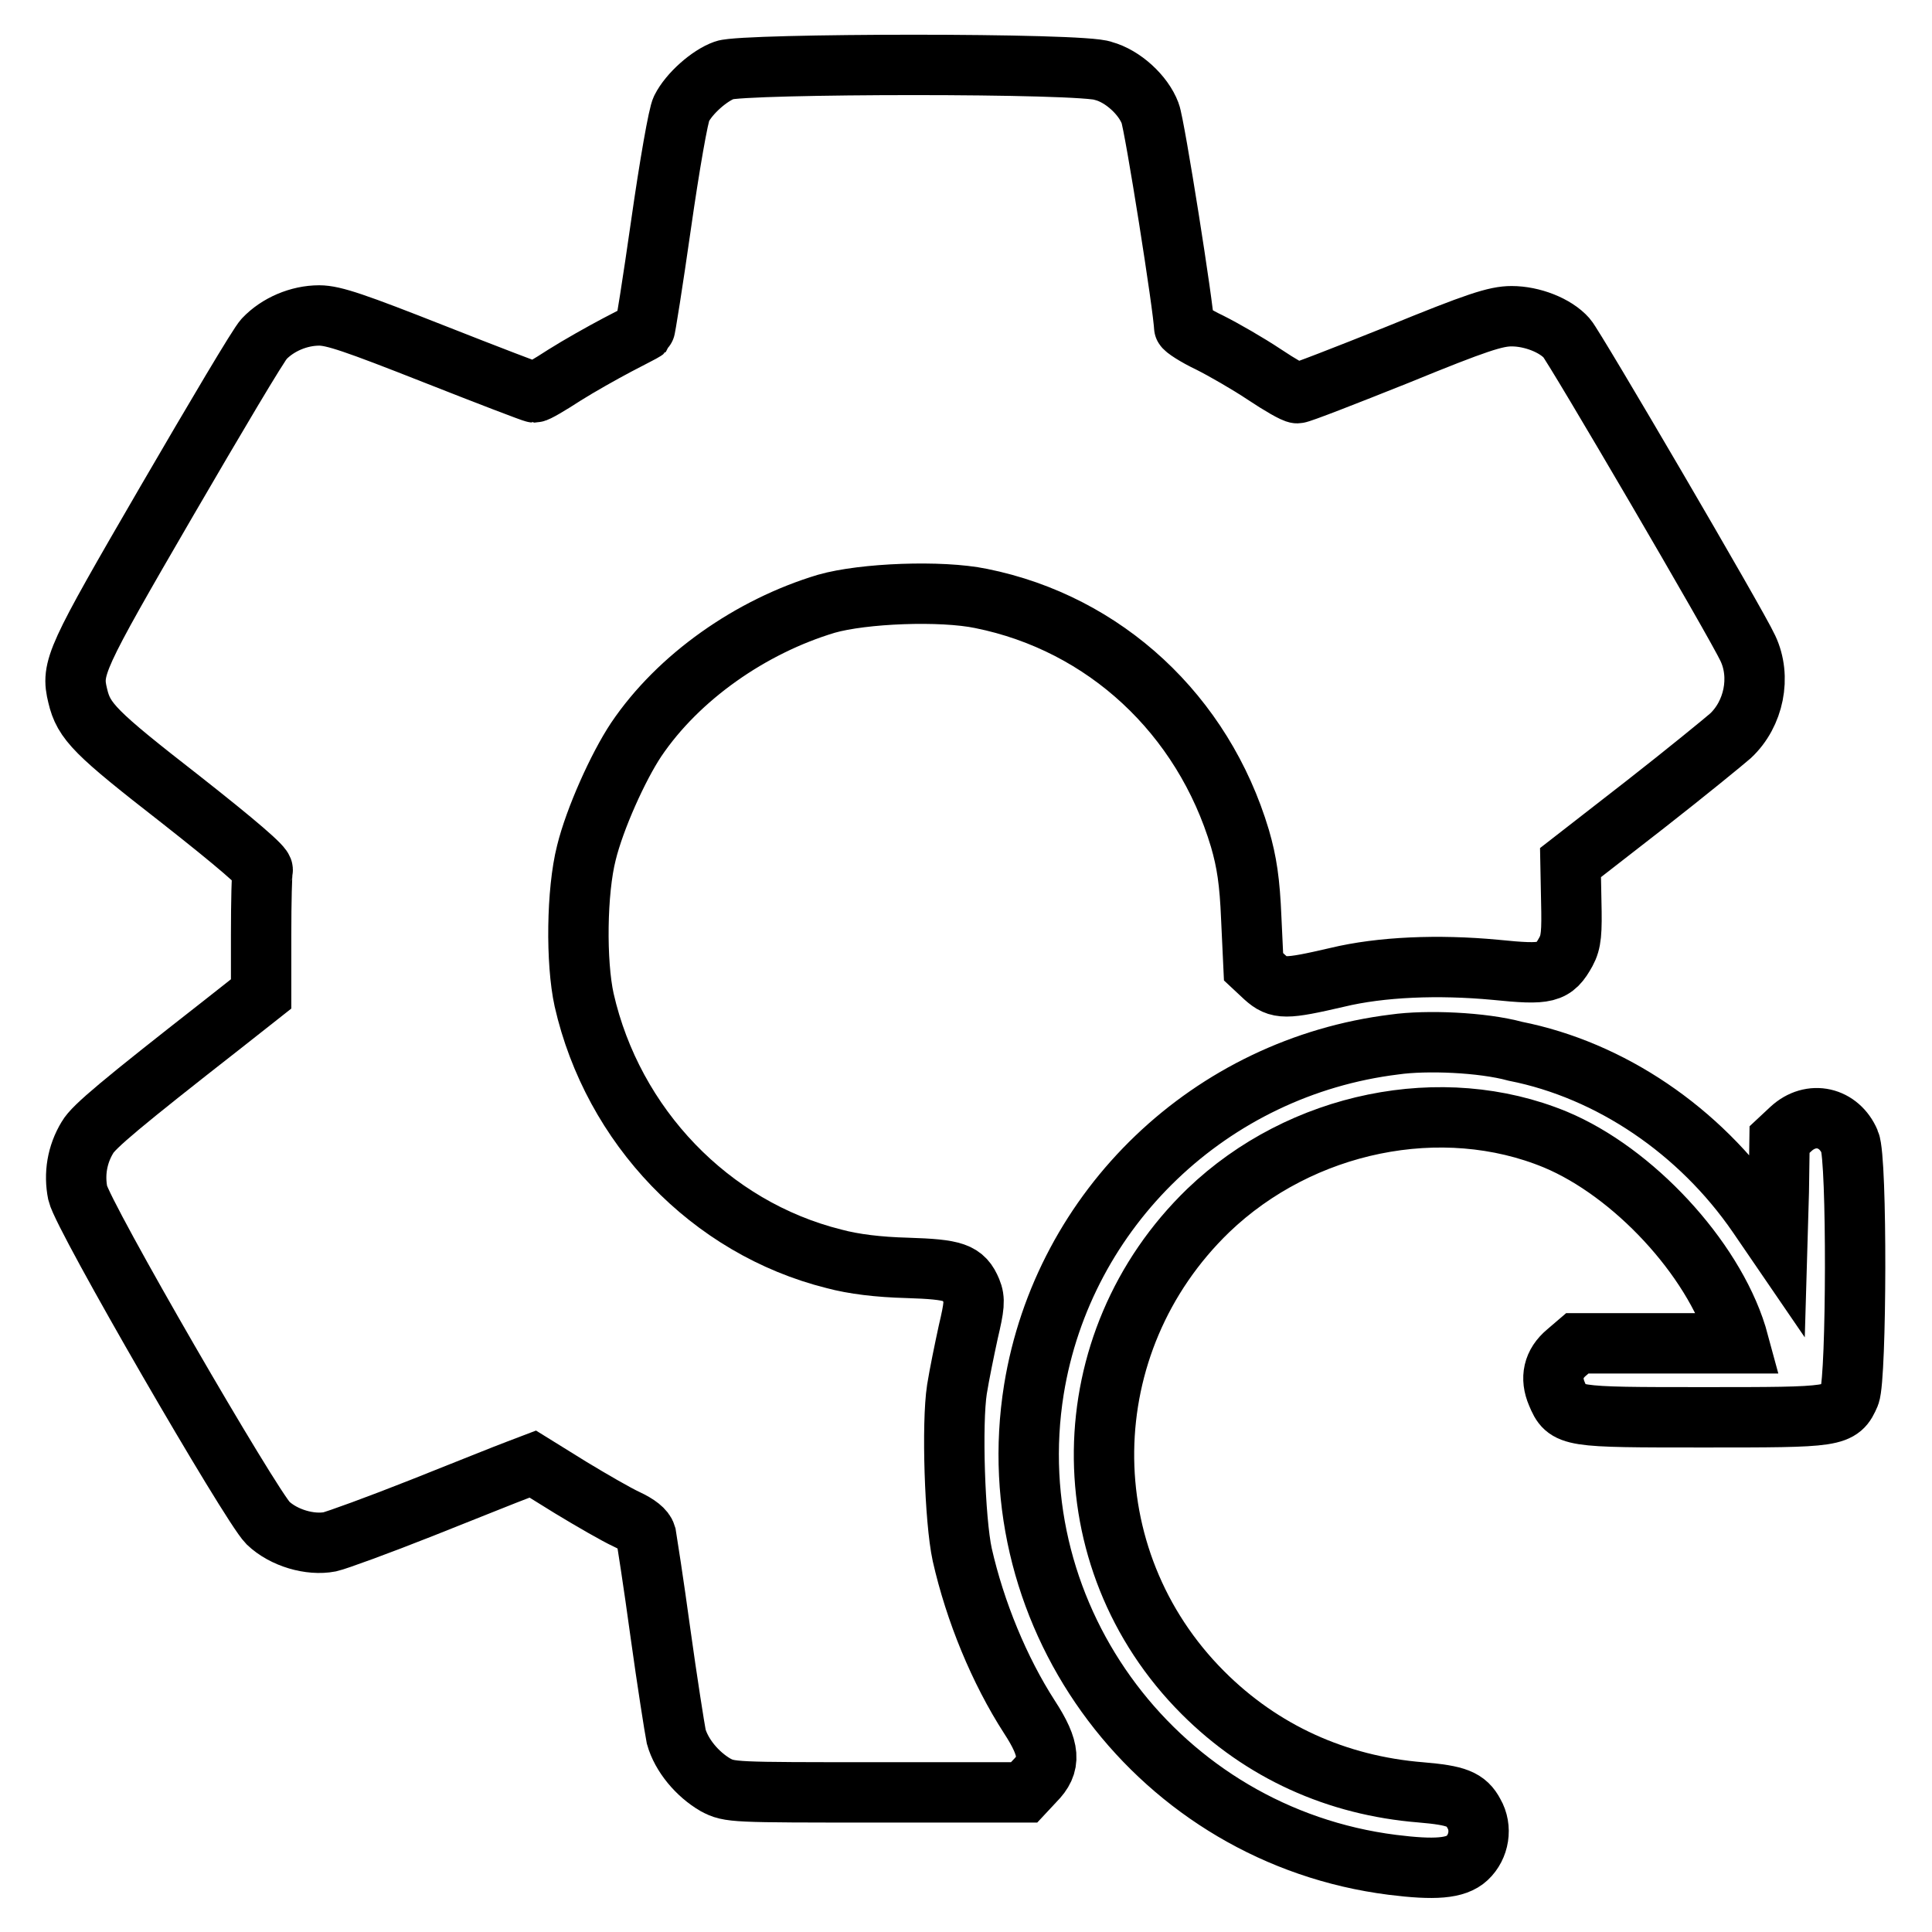
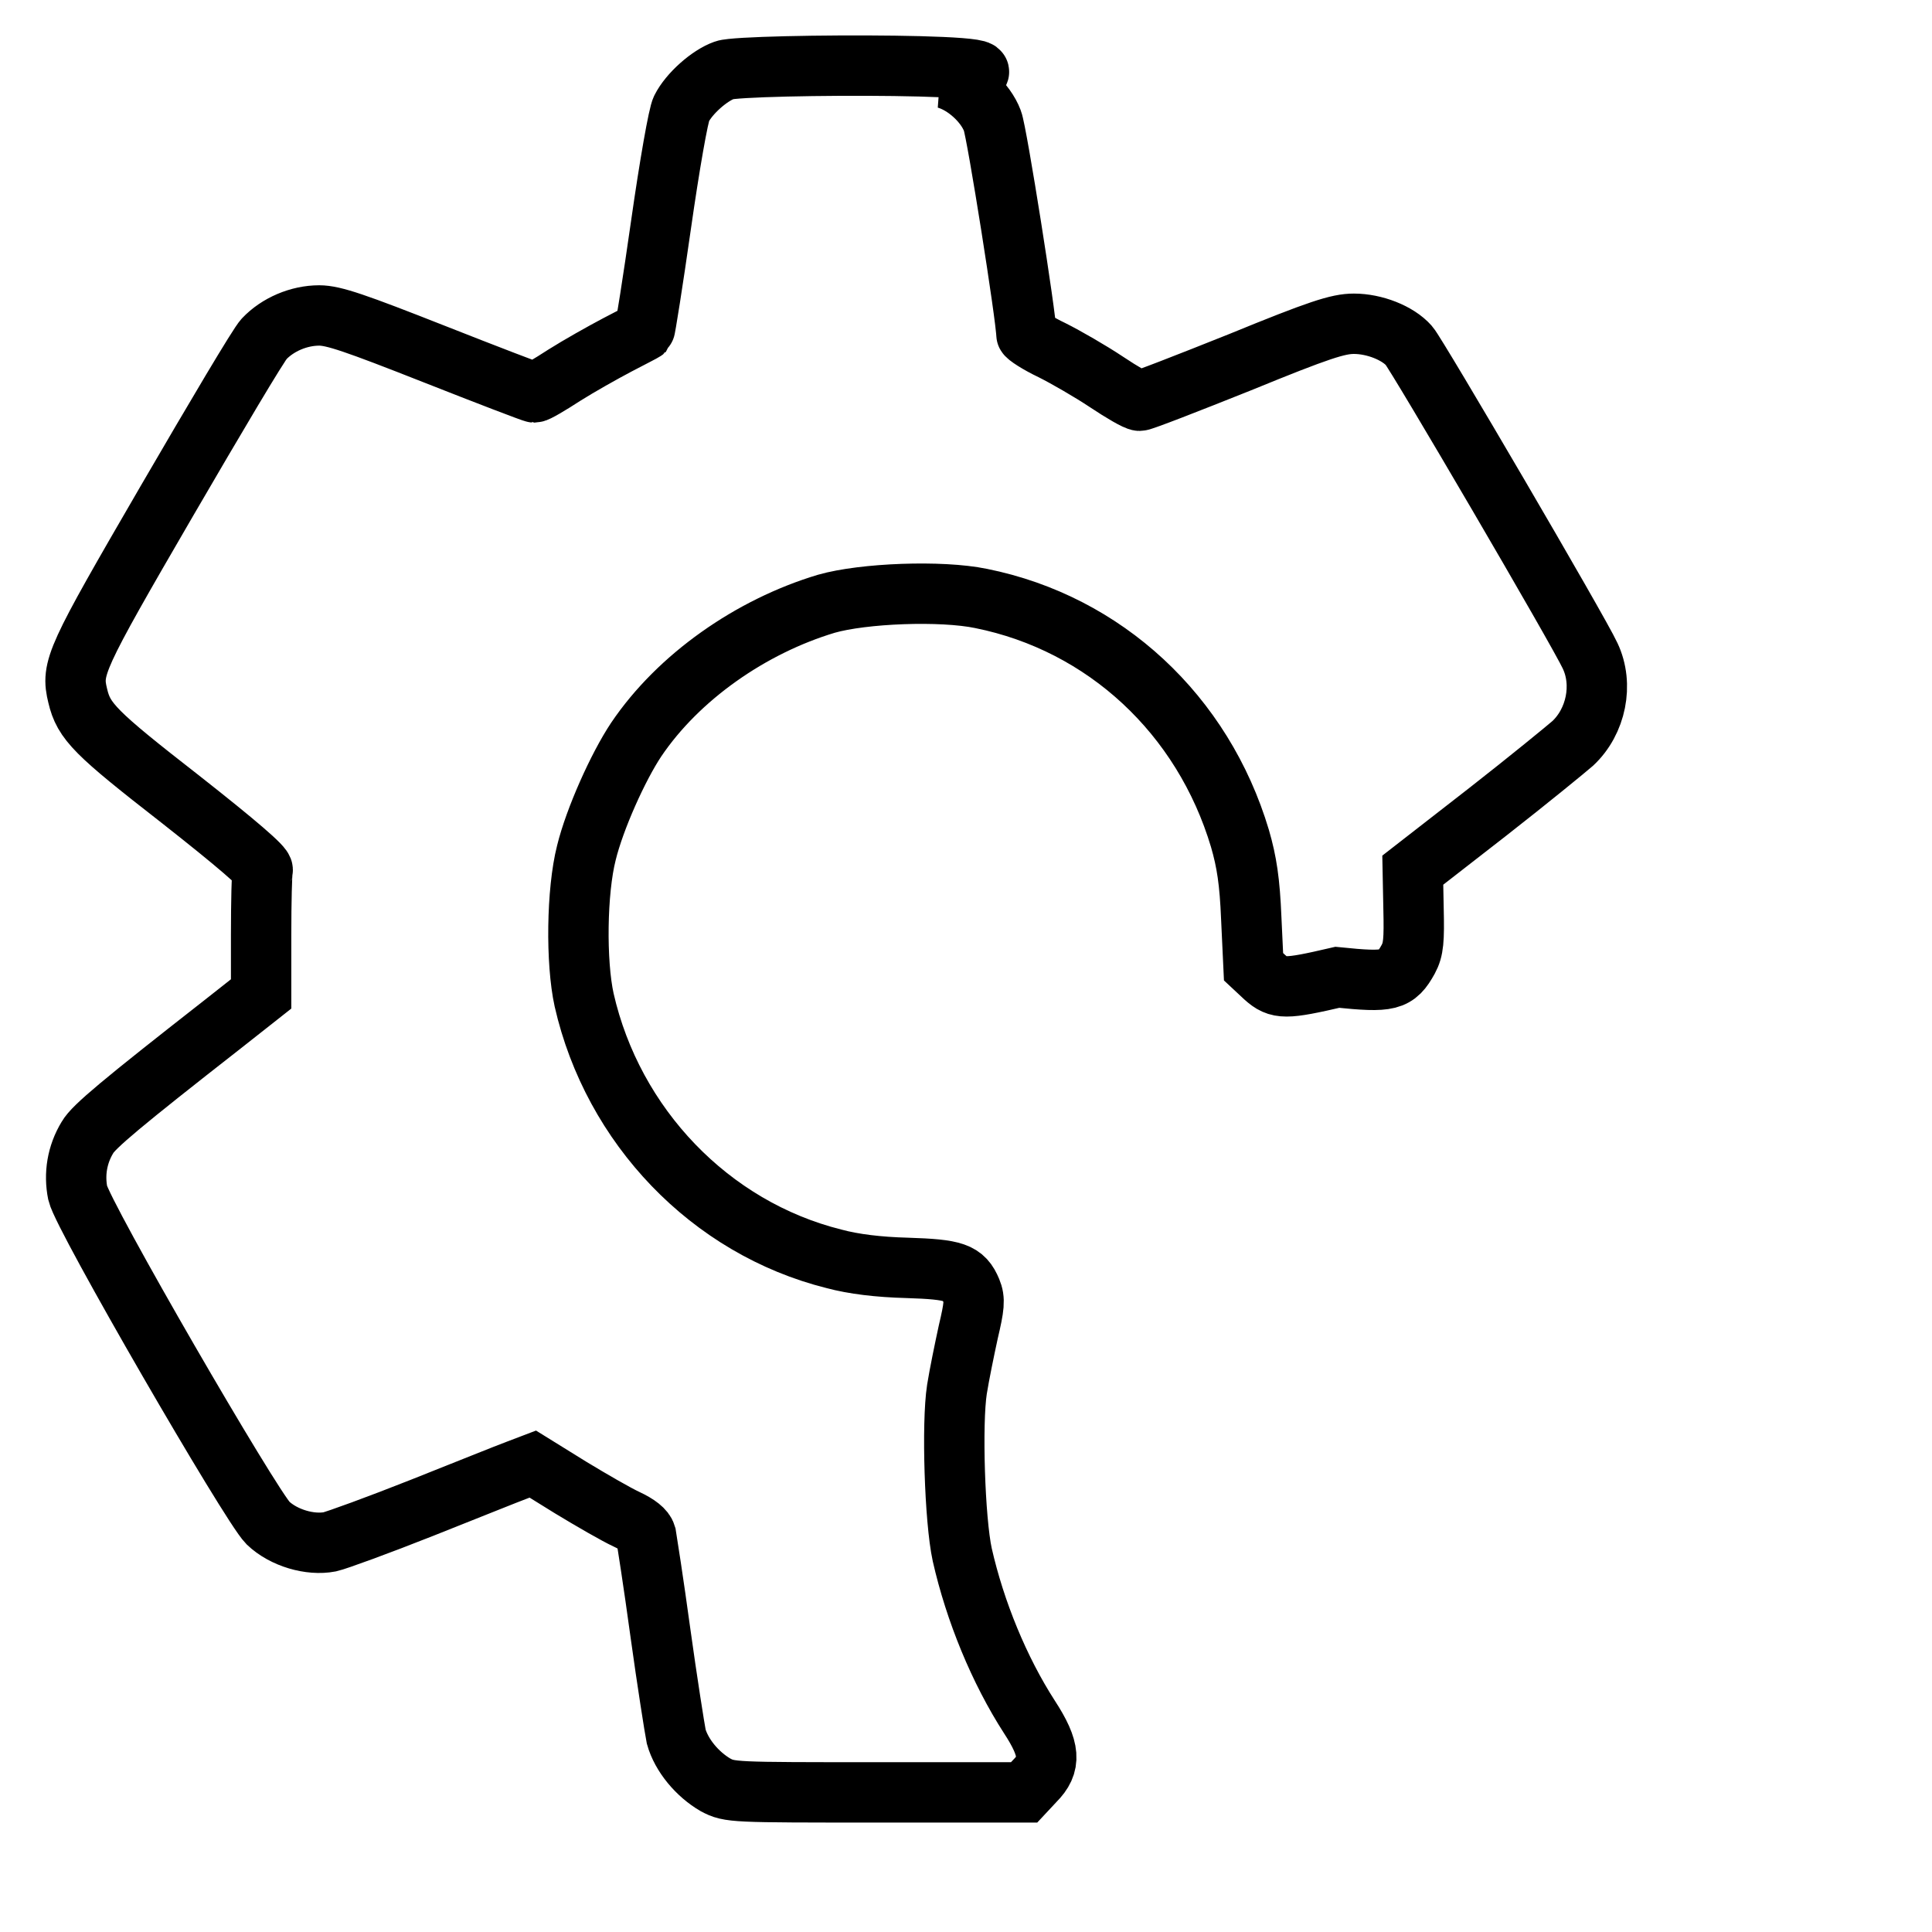
<svg xmlns="http://www.w3.org/2000/svg" version="1.1" x="0px" y="0px" viewBox="0 0 256 256" enable-background="new 0 0 256 256" xml:space="preserve">
  <g>
    <g>
      <g>
-         <path stroke-width="8" fill-opacity="0" stroke="#000000" d="M96,9.3c-2,0.7-4.7,3.1-5.7,5.1c-0.4,0.7-1.6,7.6-2.7,15.3c-1.1,7.7-2.1,14-2.2,14.1c-0.1,0.1-1.7,0.9-3.6,1.9c-1.9,1-5.1,2.8-7,4c-2,1.3-3.7,2.3-4,2.3c-0.2,0-6.2-2.3-13.3-5.1c-10.4-4.1-13.3-5.1-15.2-5.1c-2.7,0-5.5,1.2-7.3,3.1c-0.7,0.7-6.5,10.5-12.9,21.5C9.9,87.4,9.4,88.5,10.3,92.2c0.8,3.4,2.3,4.9,13.6,13.7c7.5,5.9,11.1,9,10.9,9.4c-0.1,0.3-0.2,4.2-0.2,8.5v7.9l-5.2,4.1c-13.3,10.4-17,13.5-17.8,14.9c-1.4,2.3-1.8,4.9-1.3,7.4c0.7,3.1,22.9,41.4,25.2,43.7c2.1,2,5.6,3,8.2,2.5c0.9-0.2,6.4-2.2,12.2-4.5c5.8-2.3,11.5-4.6,12.6-5l2.1-0.8l5,3.1c2.8,1.7,6.1,3.6,7.4,4.2c1.5,0.7,2.4,1.4,2.6,2.1c0.1,0.6,1,6.3,1.9,12.9c0.9,6.5,1.9,12.8,2.1,13.8c0.7,2.5,2.8,5,5.2,6.4c1.9,1,2.2,1,21.4,1h19.5l1.4-1.5c2.2-2.2,2.1-4.2-0.7-8.5c-4-6.2-7.2-14-8.9-21.5c-1-4.6-1.4-17.4-0.7-21.9c0.3-1.9,1-5.3,1.5-7.6c0.8-3.4,0.9-4.3,0.4-5.5c-1-2.4-2.2-2.8-8.5-3c-3.8-0.1-7.1-0.5-9.7-1.2c-16.4-4.1-29.3-17.6-33.1-34.3c-1.1-5-1-14.4,0.3-19.5c1.1-4.5,4.2-11.4,6.6-15c5.6-8.3,15.2-15,25.2-18c4.9-1.4,15.2-1.8,20.5-0.7c16.4,3.3,29.4,15.4,34.3,31.8c0.9,3.1,1.3,5.7,1.5,10.6l0.3,6.4l1.5,1.4c1.8,1.6,2.7,1.6,9.6,0c5.8-1.4,13.4-1.7,20.9-1c6.9,0.7,7.8,0.5,9.4-2.4c0.7-1.3,0.8-2.5,0.7-6.7l-0.1-5.1l9.9-7.7c5.5-4.3,10.5-8.4,11.3-9.1c3.1-2.9,4.1-7.8,2.3-11.6c-1.4-3.1-23-40-24-41.1c-1.5-1.7-4.6-2.9-7.3-2.9c-2.1,0-4.6,0.8-15.1,5.1c-7,2.8-12.9,5.1-13.3,5.1s-2.3-1.1-4.4-2.5c-2.1-1.4-5.4-3.3-7.2-4.2c-1.9-0.9-3.4-1.9-3.4-2.1c0-2.1-3.9-26.8-4.5-28.3c-0.9-2.4-3.6-4.9-6.2-5.6C143.8,8.3,98.4,8.4,96,9.3z" />
-         <path stroke-width="8" fill-opacity="0" stroke="#000000" d="M184.8,138.4c-24.4,3-43.9,21.7-47.8,45.7c-4.9,30.5,16.7,59.1,47.5,63c5.6,0.7,8.4,0.5,9.9-0.9c1.6-1.5,2-4,0.9-5.9c-1-1.9-2.3-2.4-7-2.8c-11.2-0.9-21.1-5.4-28.9-13.2c-17.8-17.8-17.4-46.4,0.7-63.9c12.3-11.8,31-15.6,46-9.4c10.3,4.3,20.8,15.6,24,25.9l0.3,1.1h-10.7h-10.7l-1.4,1.2c-1.8,1.5-2.2,3.4-1.3,5.5c1.3,3.1,1.6,3.1,19.4,3.1c17.7,0,18.1,0,19.4-3c0.9-2.3,1-31.3,0-33.5c-1.4-3.3-5.1-4.2-7.8-1.7l-1.5,1.4l-0.1,6.9l-0.2,6.9l-2.6-3.8c-7.7-11.2-19.5-19.2-32.1-21.7C196.4,138.1,189,137.8,184.8,138.4z" />
+         <path stroke-width="8" fill-opacity="0" stroke="#000000" d="M96,9.3c-2,0.7-4.7,3.1-5.7,5.1c-0.4,0.7-1.6,7.6-2.7,15.3c-1.1,7.7-2.1,14-2.2,14.1c-0.1,0.1-1.7,0.9-3.6,1.9c-1.9,1-5.1,2.8-7,4c-2,1.3-3.7,2.3-4,2.3c-0.2,0-6.2-2.3-13.3-5.1c-10.4-4.1-13.3-5.1-15.2-5.1c-2.7,0-5.5,1.2-7.3,3.1c-0.7,0.7-6.5,10.5-12.9,21.5C9.9,87.4,9.4,88.5,10.3,92.2c0.8,3.4,2.3,4.9,13.6,13.7c7.5,5.9,11.1,9,10.9,9.4c-0.1,0.3-0.2,4.2-0.2,8.5v7.9l-5.2,4.1c-13.3,10.4-17,13.5-17.8,14.9c-1.4,2.3-1.8,4.9-1.3,7.4c0.7,3.1,22.9,41.4,25.2,43.7c2.1,2,5.6,3,8.2,2.5c0.9-0.2,6.4-2.2,12.2-4.5c5.8-2.3,11.5-4.6,12.6-5l2.1-0.8l5,3.1c2.8,1.7,6.1,3.6,7.4,4.2c1.5,0.7,2.4,1.4,2.6,2.1c0.1,0.6,1,6.3,1.9,12.9c0.9,6.5,1.9,12.8,2.1,13.8c0.7,2.5,2.8,5,5.2,6.4c1.9,1,2.2,1,21.4,1h19.5l1.4-1.5c2.2-2.2,2.1-4.2-0.7-8.5c-4-6.2-7.2-14-8.9-21.5c-1-4.6-1.4-17.4-0.7-21.9c0.3-1.9,1-5.3,1.5-7.6c0.8-3.4,0.9-4.3,0.4-5.5c-1-2.4-2.2-2.8-8.5-3c-3.8-0.1-7.1-0.5-9.7-1.2c-16.4-4.1-29.3-17.6-33.1-34.3c-1.1-5-1-14.4,0.3-19.5c1.1-4.5,4.2-11.4,6.6-15c5.6-8.3,15.2-15,25.2-18c4.9-1.4,15.2-1.8,20.5-0.7c16.4,3.3,29.4,15.4,34.3,31.8c0.9,3.1,1.3,5.7,1.5,10.6l0.3,6.4l1.5,1.4c1.8,1.6,2.7,1.6,9.6,0c6.9,0.7,7.8,0.5,9.4-2.4c0.7-1.3,0.8-2.5,0.7-6.7l-0.1-5.1l9.9-7.7c5.5-4.3,10.5-8.4,11.3-9.1c3.1-2.9,4.1-7.8,2.3-11.6c-1.4-3.1-23-40-24-41.1c-1.5-1.7-4.6-2.9-7.3-2.9c-2.1,0-4.6,0.8-15.1,5.1c-7,2.8-12.9,5.1-13.3,5.1s-2.3-1.1-4.4-2.5c-2.1-1.4-5.4-3.3-7.2-4.2c-1.9-0.9-3.4-1.9-3.4-2.1c0-2.1-3.9-26.8-4.5-28.3c-0.9-2.4-3.6-4.9-6.2-5.6C143.8,8.3,98.4,8.4,96,9.3z" />
      </g>
    </g>
  </g>
</svg>